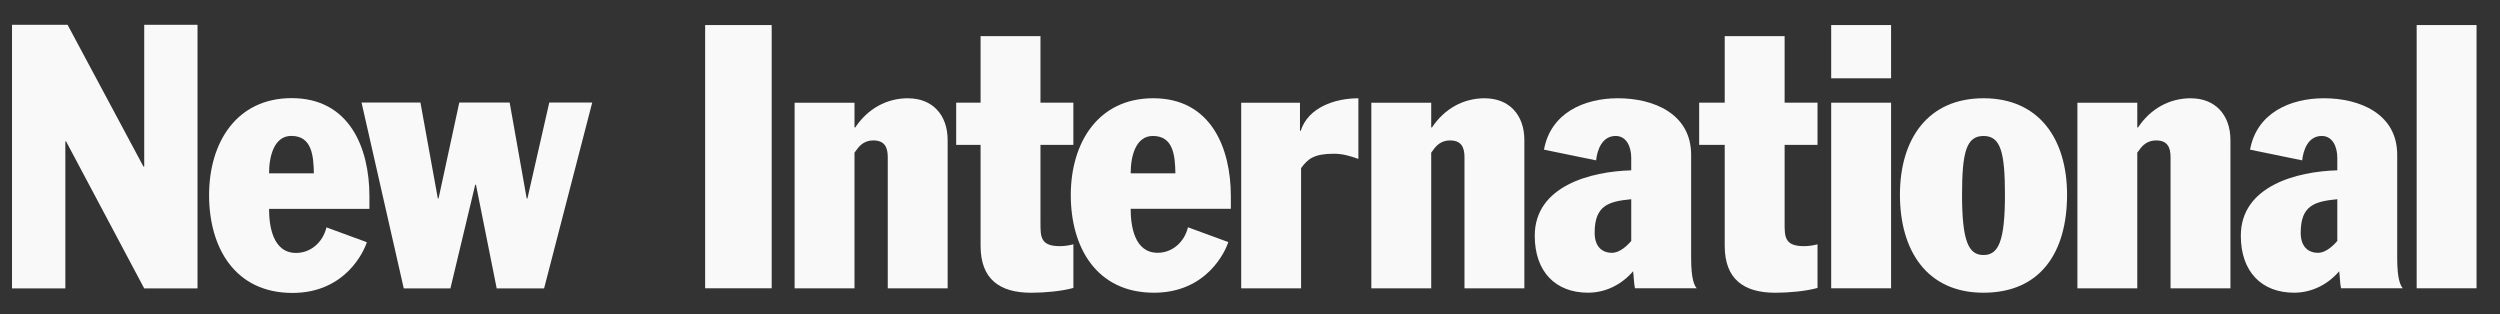
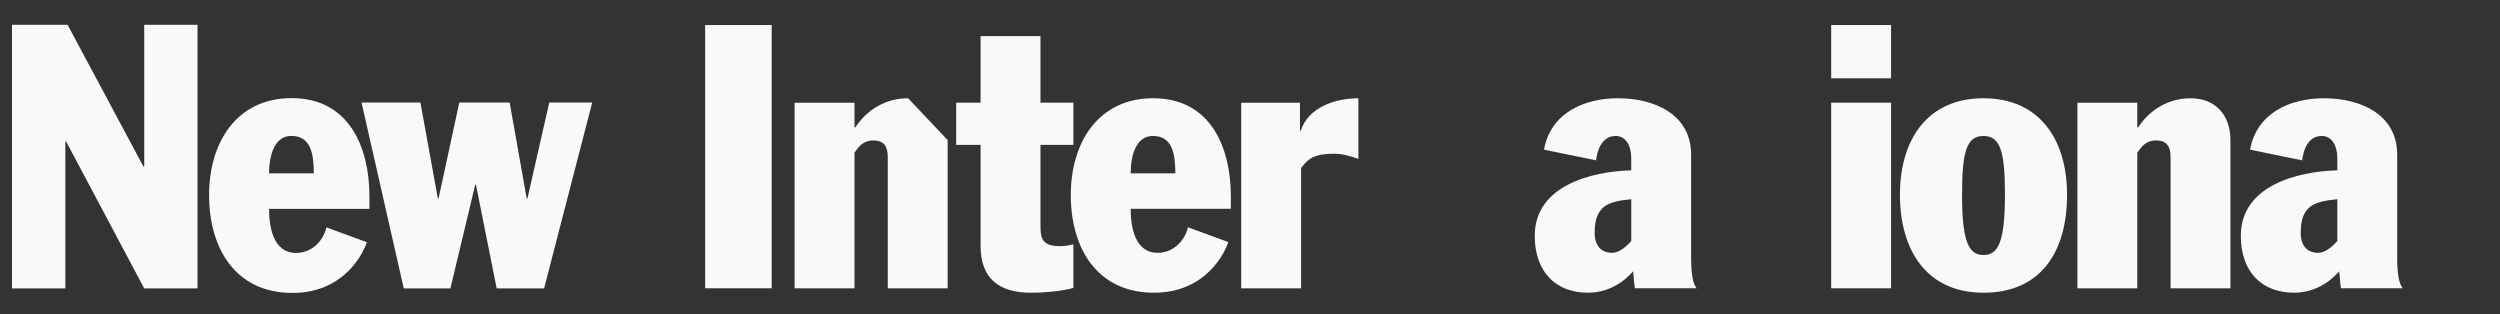
<svg xmlns="http://www.w3.org/2000/svg" id="Layer_1" viewBox="0 0 1670 210" version="1.1" width="1670" height="210">
  <rect x="0" y="0" width="1670" height="210" fill="#333333" stroke="none" />
  <defs id="defs1">
    <style id="style1">.cls-1{fill:#373535;}</style>
  </defs>
  <path class="cls-1" d="m 770.354,65.634 c -36.791,0 -55.069,29.633 -55.069,64.701 0,35.068 17.291,65.201 55.569,65.201 35.568,0 47.911,-28.16 49.634,-33.831 l -26.923,-9.882 c -2.474,10.119 -10.619,17.04 -20.251,17.04 -15.803,0 -18.027,-18.528 -18.027,-29.383 h 66.925 v -8.395 c 0,-32.357 -13.329,-65.452 -51.858,-65.452 z m -15.067,50.135 c 0,-11.606 3.461,-24.949 14.817,-24.949 13.83,0 14.817,13.329 15.067,24.949 z" id="path1" style="stroke-width:1.39;fill:#f9f9f9" />
  <path class="cls-1" d="m 868.886,87.373 h -0.5 c 0,0 0,-18.764 0,-18.764 h -39.265 c 0,0 0,123.981 0,123.981 h 40.002 c 0,0 0,-80.268 0,-80.268 4.448,-6.171 8.645,-9.632 21.975,-9.632 5.685,0 10.869,1.487 16.304,3.461 V 65.648 c -15.803,0 -33.581,6.171 -38.529,21.738 z" id="path2" style="stroke-width:1.39;fill:#f9f9f9" />
  <rect class="cls-1" x="471.034" y="16.737" width="44.45" height="175.839" id="rect2" style="stroke-width:1.39;fill:#f9f9f9" />
-   <path class="cls-1" d="m 606.621,65.634 c -14.33,0 -26.923,6.922 -35.318,19.515 h -0.5 c 0,0 0,-16.54 0,-16.54 h -40.002 c 0,0 0,123.981 0,123.981 h 40.002 c 0,0 0,-90.637 0,-90.637 l 2.224,-2.961 c 2.71,-3.461 6.171,-5.184 10.369,-5.184 7.408,0 9.632,4.448 9.632,11.119 v 87.677 c 0,0 40.002,0 40.002,0 V 93.572 c 0,-17.04 -10.369,-27.91 -26.422,-27.91 z" id="path3" style="stroke-width:1.39;fill:#f9f9f9" />
+   <path class="cls-1" d="m 606.621,65.634 c -14.33,0 -26.923,6.922 -35.318,19.515 h -0.5 c 0,0 0,-16.54 0,-16.54 h -40.002 c 0,0 0,123.981 0,123.981 h 40.002 c 0,0 0,-90.637 0,-90.637 l 2.224,-2.961 c 2.71,-3.461 6.171,-5.184 10.369,-5.184 7.408,0 9.632,4.448 9.632,11.119 v 87.677 c 0,0 40.002,0 40.002,0 V 93.572 z" id="path3" style="stroke-width:1.39;fill:#f9f9f9" />
  <path class="cls-1" d="M 695.034,149.364 V 96.755 c 0,0 21.975,0 21.975,0 V 68.595 h -21.975 c 0,0 0,-44.45 0,-44.45 h -40.002 v 44.45 c 0,0 -16.304,0 -16.304,0 v 28.16 h 16.304 c 0,0 0,67.425 0,67.425 0,22.225 12.593,31.371 33.831,31.371 8.645,0 20.251,-0.987 28.16,-3.211 v -29.147 c -2.71,0.737 -5.921,1.237 -9.132,1.237 -12.843,0 -12.843,-6.421 -12.843,-15.067 z" id="path4" style="stroke-width:1.39;fill:#f9f9f9" />
-   <path class="cls-1" d="m 991.867,65.634 c -14.33,0 -26.923,6.922 -35.318,19.515 h -0.5 c 0,0 0,-16.54 0,-16.54 H 916.046 c 0,0 0,123.981 0,123.981 h 40.002 c 0,0 0,-90.637 0,-90.637 l 2.224,-2.961 c 2.71,-3.461 6.171,-5.184 10.369,-5.184 7.408,0 9.632,4.448 9.632,11.119 v 87.677 c 0,0 40.002,0 40.002,0 V 93.572 c 0,-17.04 -10.369,-27.91 -26.422,-27.91 z" id="path5" style="stroke-width:1.39;fill:#f9f9f9" />
  <rect class="cls-1" x="1223.234" y="16.737" width="40.002" height="35.568" id="rect5" style="stroke-width:1.39;fill:#f9f9f9" />
  <path class="cls-1" d="m 1601.335,103.427 c 0,-27.409 -24.949,-37.792 -48.898,-37.792 -22.725,0 -44.95,9.882 -49.398,34.331 l 34.818,7.158 c 0.737,-6.922 3.947,-16.304 13.093,-16.304 7.158,0 10.369,7.158 10.369,14.566 v 8.395 c -26.923,0.737 -64.451,10.369 -64.451,43.713 0,24.199 14.08,38.028 35.568,38.028 12.343,0 22.962,-5.921 30.134,-14.33 0.5,3.711 0.5,7.909 1.237,11.356 h 41.239 c -1.487,-1.724 -3.711,-5.921 -3.711,-20.001 v -69.149 z m -40.016,57.543 c -4.934,5.685 -9.382,7.909 -12.843,7.909 -7.158,0 -11.606,-4.698 -11.606,-13.329 0,-18.278 9.132,-20.988 24.449,-22.475 v 27.91 z" id="path6" style="stroke-width:1.39;fill:#f9f9f9" />
  <path class="cls-1" d="m 1463.524,65.634 c -14.33,0 -26.923,6.922 -35.318,19.515 h -0.5 c 0,0 0,-16.54 0,-16.54 h -40.002 c 0,0 0,123.981 0,123.981 h 40.002 c 0,0 0,-90.637 0,-90.637 l 2.224,-2.961 c 2.71,-3.461 6.171,-5.184 10.369,-5.184 7.408,0 9.632,4.448 9.632,11.119 v 87.677 c 0,0 40.002,0 40.002,0 V 93.572 c 0,-17.04 -10.369,-27.91 -26.422,-27.91 z" id="path7" style="stroke-width:1.39;fill:#f9f9f9" />
-   <rect class="cls-1" x="1614.331" y="16.737" width="40.002" height="175.839" id="rect7" style="stroke-width:1.39;fill:#f9f9f9" />
  <path class="cls-1" d="m 1324.976,65.634 c -37.292,0 -55.819,27.409 -55.819,64.451 0,37.042 17.777,65.452 55.819,65.452 38.028,0 55.819,-26.923 55.819,-65.452 0,-37.042 -18.528,-64.451 -55.819,-64.451 z m 0,104.717 c -9.882,0 -14.33,-8.896 -14.33,-40.252 0,-28.646 2.961,-39.265 14.33,-39.265 11.37,0 14.33,10.619 14.33,39.265 0,31.371 -4.448,40.252 -14.33,40.252 z" id="path8" style="stroke-width:1.39;fill:#f9f9f9" />
  <path class="cls-1" d="m 1129.678,103.427 c 0,-27.409 -24.949,-37.792 -48.898,-37.792 -22.725,0 -44.95,9.882 -49.398,34.331 l 34.818,7.158 c 0.737,-6.922 3.947,-16.304 13.093,-16.304 7.158,0 10.369,7.158 10.369,14.566 v 8.395 c -26.923,0.737 -64.451,10.369 -64.451,43.713 0,24.199 14.08,38.028 35.568,38.028 12.343,0 22.962,-5.921 30.134,-14.33 0.5,3.711 0.5,7.909 1.237,11.356 h 41.239 c -1.487,-1.724 -3.711,-5.921 -3.711,-20.001 v -69.149 z m -40.002,57.543 c -4.934,5.685 -9.382,7.909 -12.843,7.909 -7.158,0 -11.606,-4.698 -11.606,-13.329 0,-18.278 9.132,-20.988 24.449,-22.475 v 27.91 z" id="path9" style="stroke-width:1.39;fill:#f9f9f9" />
-   <path class="cls-1" d="m 1192.113,24.145 h -40.002 v 44.45 c 0,0 -17.068,0 -17.068,0 v 28.16 h 17.068 c 0,0 0,67.425 0,67.425 0,22.225 12.593,31.371 33.831,31.371 8.645,0 20.251,-0.987 28.16,-3.211 v -29.147 c -2.71,0.737 -5.921,1.237 -9.132,1.237 -12.843,0 -12.843,-6.421 -12.843,-15.067 V 96.755 c 0,0 21.975,0 21.975,0 V 68.595 h -21.975 c 0,0 0,-44.45 0,-44.45 z" id="path10" style="stroke-width:1.39;fill:#f9f9f9" />
  <rect class="cls-1" x="1223.234" y="68.595" width="40.002" height="123.981" id="rect10" style="stroke-width:1.39;fill:#f9f9f9" />
  <path class="cls-1" d="m 195.328,195.68 c 35.628,0 47.992,-28.207 49.718,-33.888 l -26.968,-9.899 c -2.478,10.136 -10.637,17.069 -20.285,17.069 -15.83,0 -18.058,-18.559 -18.058,-29.433 h 67.038 v -8.409 c 0,-32.412 -13.352,-65.562 -51.946,-65.562 -36.854,0 -55.162,29.683 -55.162,64.81 0,35.127 17.32,65.312 55.663,65.312 z M 194.576,90.786 c 13.853,0 14.842,13.352 15.092,24.991 h -29.934 c 0,-11.626 3.467,-24.991 14.842,-24.991 z" id="path11" style="stroke-width:1.392;fill:#f9f9f9" />
  <polygon class="cls-1" points="363.74,97.73 343.13,97.73 332.65,143.75 332.29,143.75 324.12,97.73 299.95,97.73 290,143.75 289.65,143.75 281.3,97.73 253.04,97.73 273.3,186.93 295.69,186.93 307.59,137.17 307.95,137.17 317.9,186.93 340.64,186.93 " id="polygon11" transform="matrix(1.392,0,0,1.392,-110.722,-67.544)" style="fill:#f9f9f9" />
  <polygon class="cls-1" points="174.33,186.93 174.33,60.42 148.75,60.42 148.75,128.47 148.39,128.47 111.97,60.42 85.31,60.42 85.31,186.93 110.9,186.93 110.9,116.39 111.26,116.39 148.75,186.93 " id="polygon12" transform="matrix(1.392,0,0,1.392,-110.722,-67.544)" style="fill:#f9f9f9" />
</svg>